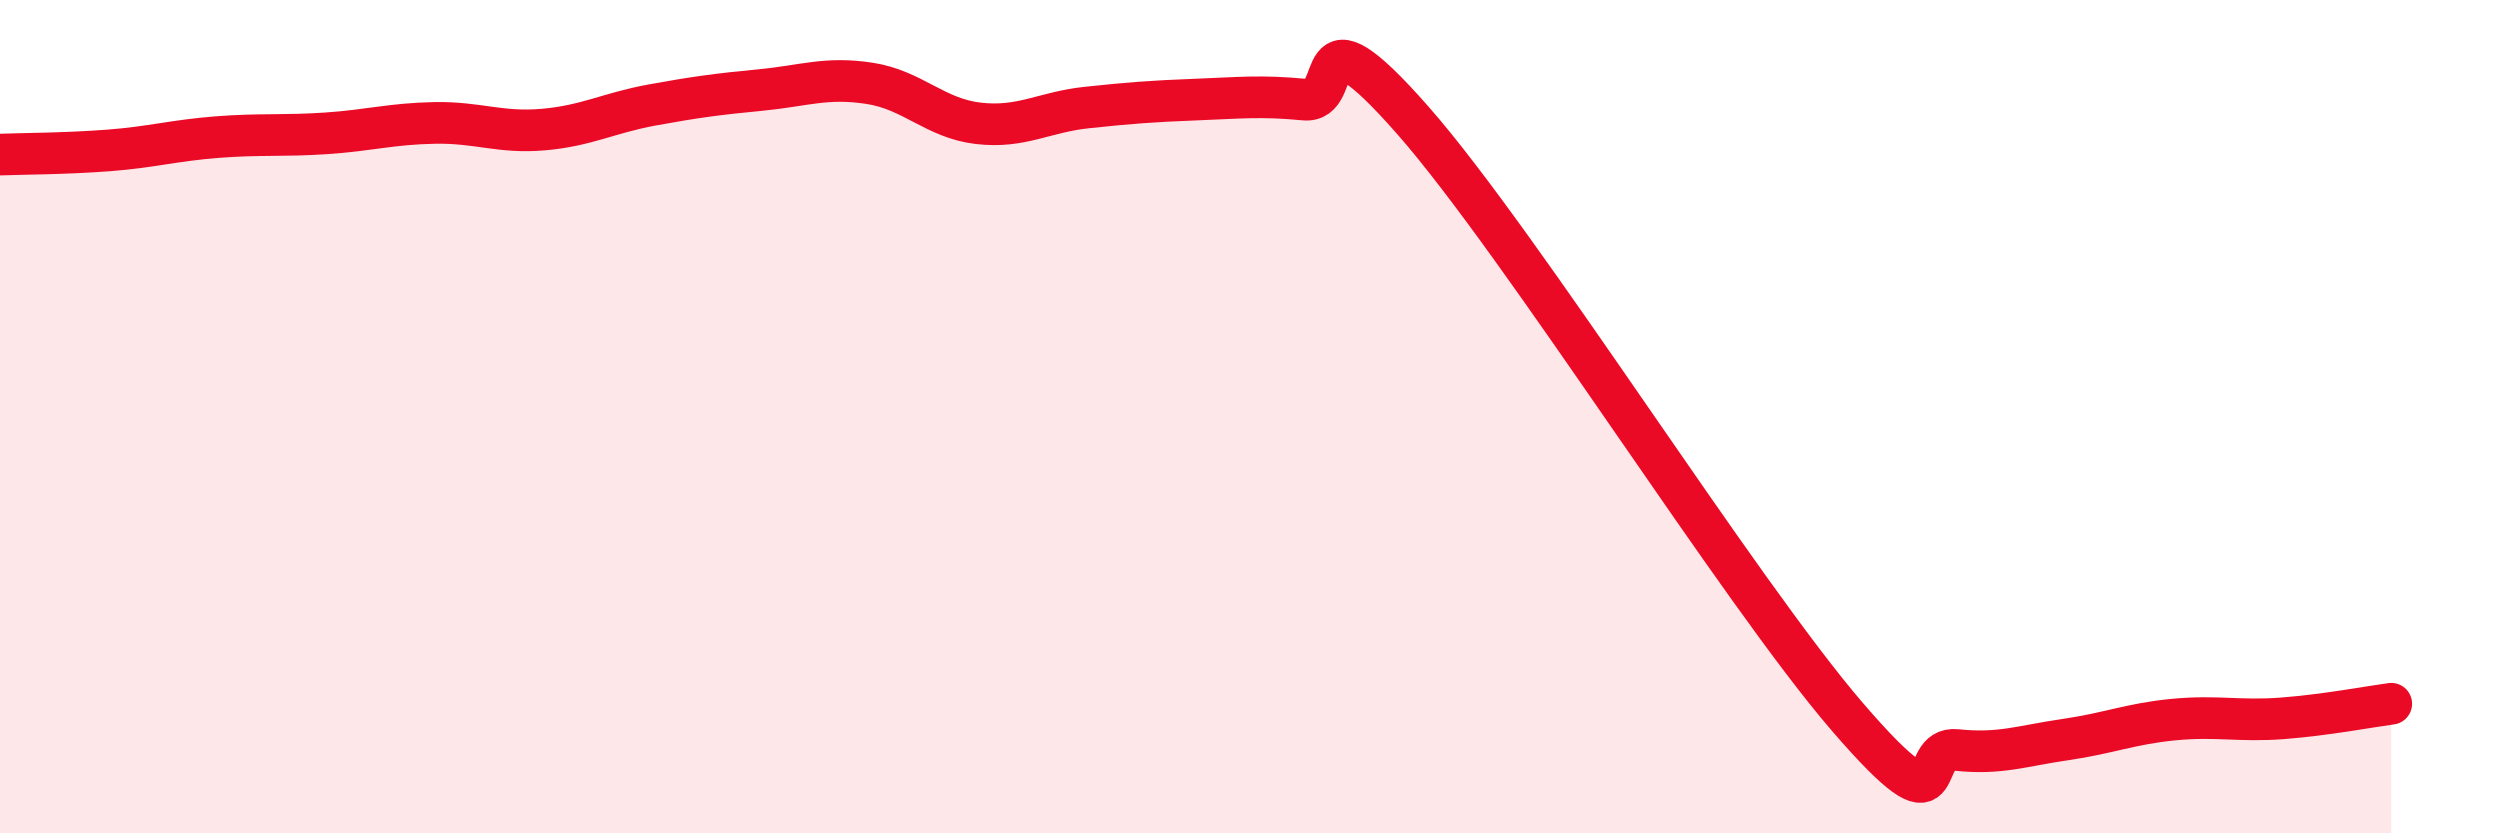
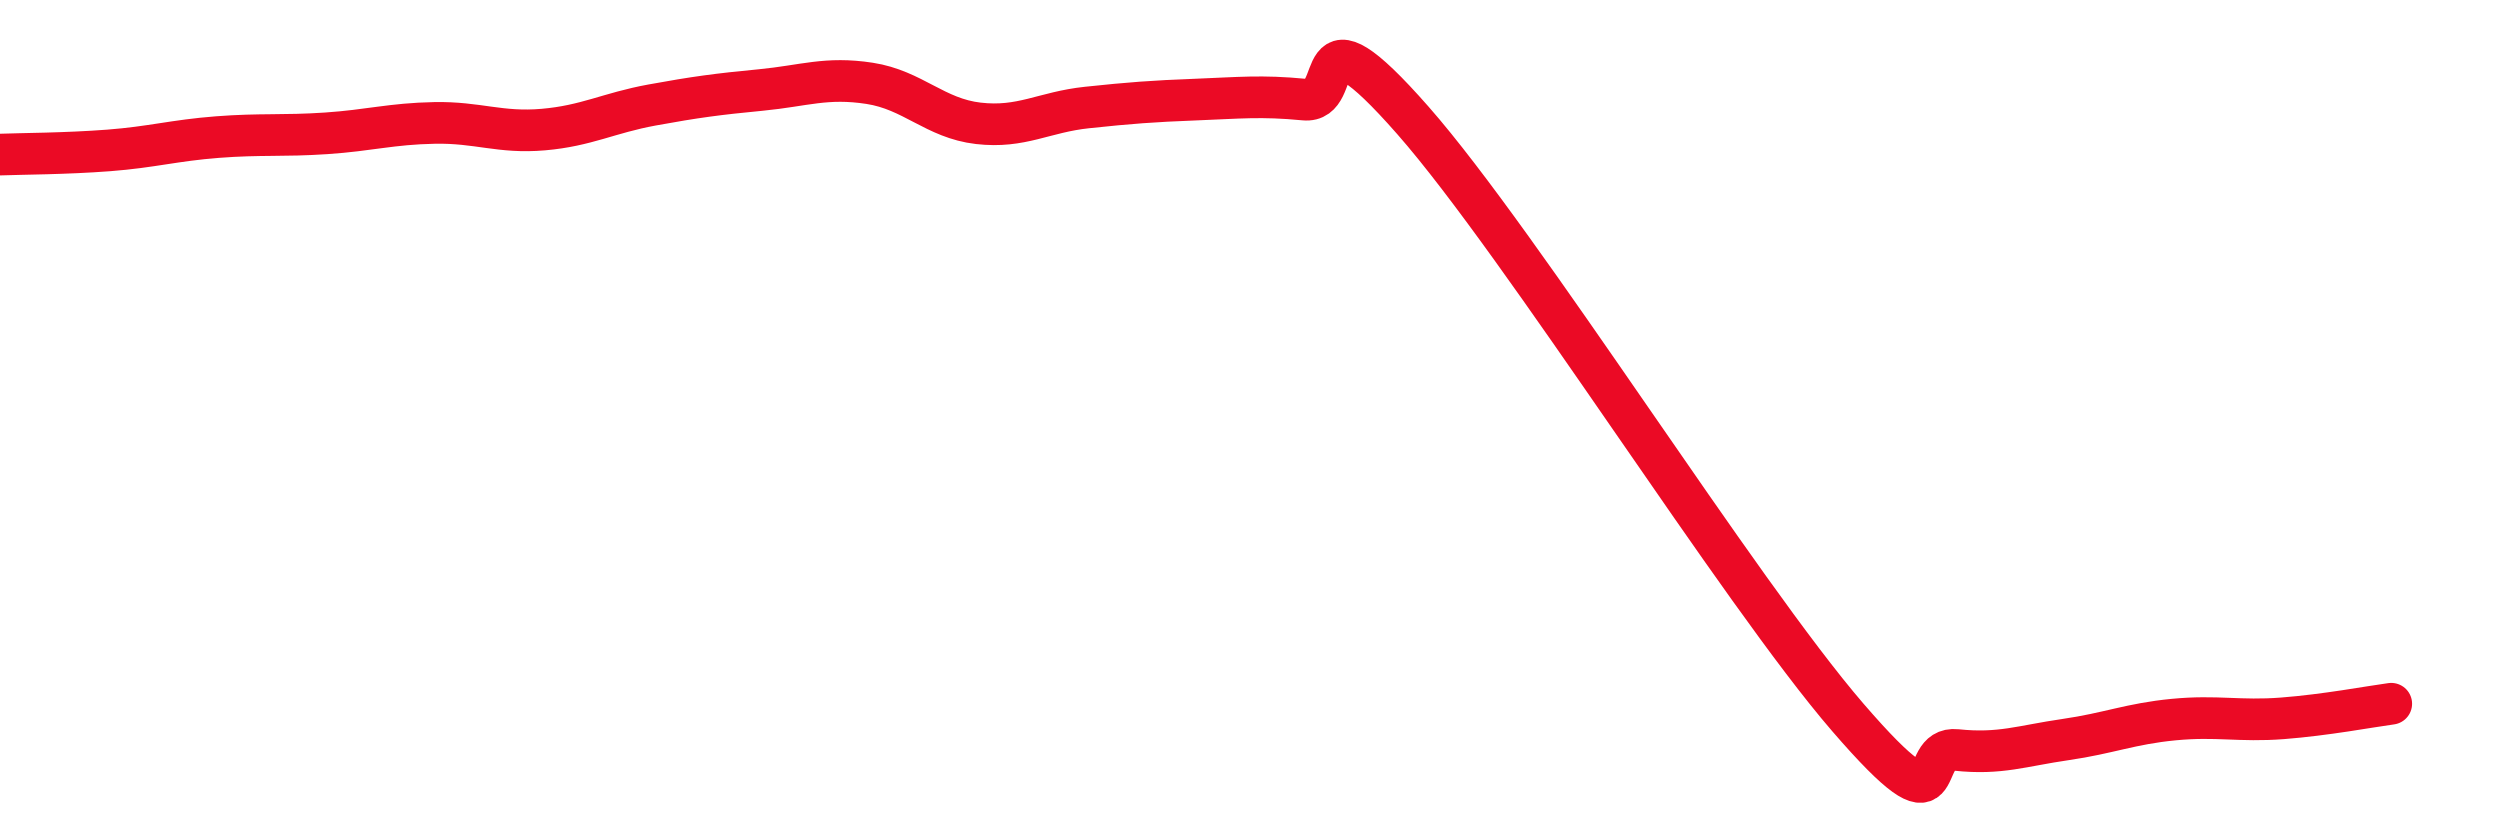
<svg xmlns="http://www.w3.org/2000/svg" width="60" height="20" viewBox="0 0 60 20">
-   <path d="M 0,3.71 C 0.52,3.69 1.57,3.69 2.61,3.61 C 3.65,3.53 4.18,3.37 5.22,3.29 C 6.26,3.21 6.79,3.27 7.83,3.2 C 8.87,3.13 9.39,2.97 10.43,2.95 C 11.47,2.93 12,3.2 13.04,3.11 C 14.08,3.02 14.61,2.71 15.65,2.52 C 16.69,2.33 17.22,2.26 18.26,2.16 C 19.3,2.06 19.83,1.84 20.87,2 C 21.91,2.16 22.44,2.84 23.48,2.96 C 24.52,3.08 25.05,2.69 26.09,2.58 C 27.13,2.47 27.66,2.43 28.7,2.39 C 29.74,2.35 30.26,2.29 31.3,2.39 C 32.34,2.49 31.3,-0.08 33.91,2.89 C 36.52,5.86 41.74,14.2 44.35,17.22 C 46.96,20.24 45.92,17.89 46.96,18 C 48,18.11 48.53,17.9 49.57,17.75 C 50.61,17.6 51.13,17.37 52.17,17.27 C 53.21,17.17 53.74,17.32 54.78,17.24 C 55.82,17.16 56.87,16.96 57.39,16.89L57.39 20L0 20Z" fill="#EB0A25" opacity="0.1" stroke-linecap="round" stroke-linejoin="round" />
  <path d="M 0,3.71 C 0.52,3.69 1.57,3.69 2.61,3.61 C 3.65,3.53 4.18,3.37 5.22,3.29 C 6.26,3.21 6.79,3.27 7.83,3.2 C 8.87,3.13 9.39,2.97 10.43,2.95 C 11.47,2.93 12,3.2 13.04,3.11 C 14.08,3.02 14.61,2.71 15.65,2.52 C 16.69,2.33 17.22,2.26 18.26,2.16 C 19.3,2.06 19.83,1.84 20.87,2 C 21.91,2.16 22.44,2.84 23.48,2.96 C 24.52,3.08 25.05,2.69 26.09,2.58 C 27.13,2.47 27.66,2.43 28.7,2.39 C 29.74,2.35 30.26,2.29 31.3,2.39 C 32.34,2.49 31.3,-0.08 33.91,2.89 C 36.52,5.86 41.74,14.2 44.35,17.22 C 46.96,20.24 45.92,17.89 46.96,18 C 48,18.11 48.53,17.9 49.57,17.75 C 50.61,17.6 51.13,17.37 52.17,17.27 C 53.21,17.17 53.74,17.32 54.78,17.24 C 55.82,17.16 56.87,16.96 57.39,16.89" stroke="#EB0A25" stroke-width="1" fill="none" stroke-linecap="round" stroke-linejoin="round" />
</svg>